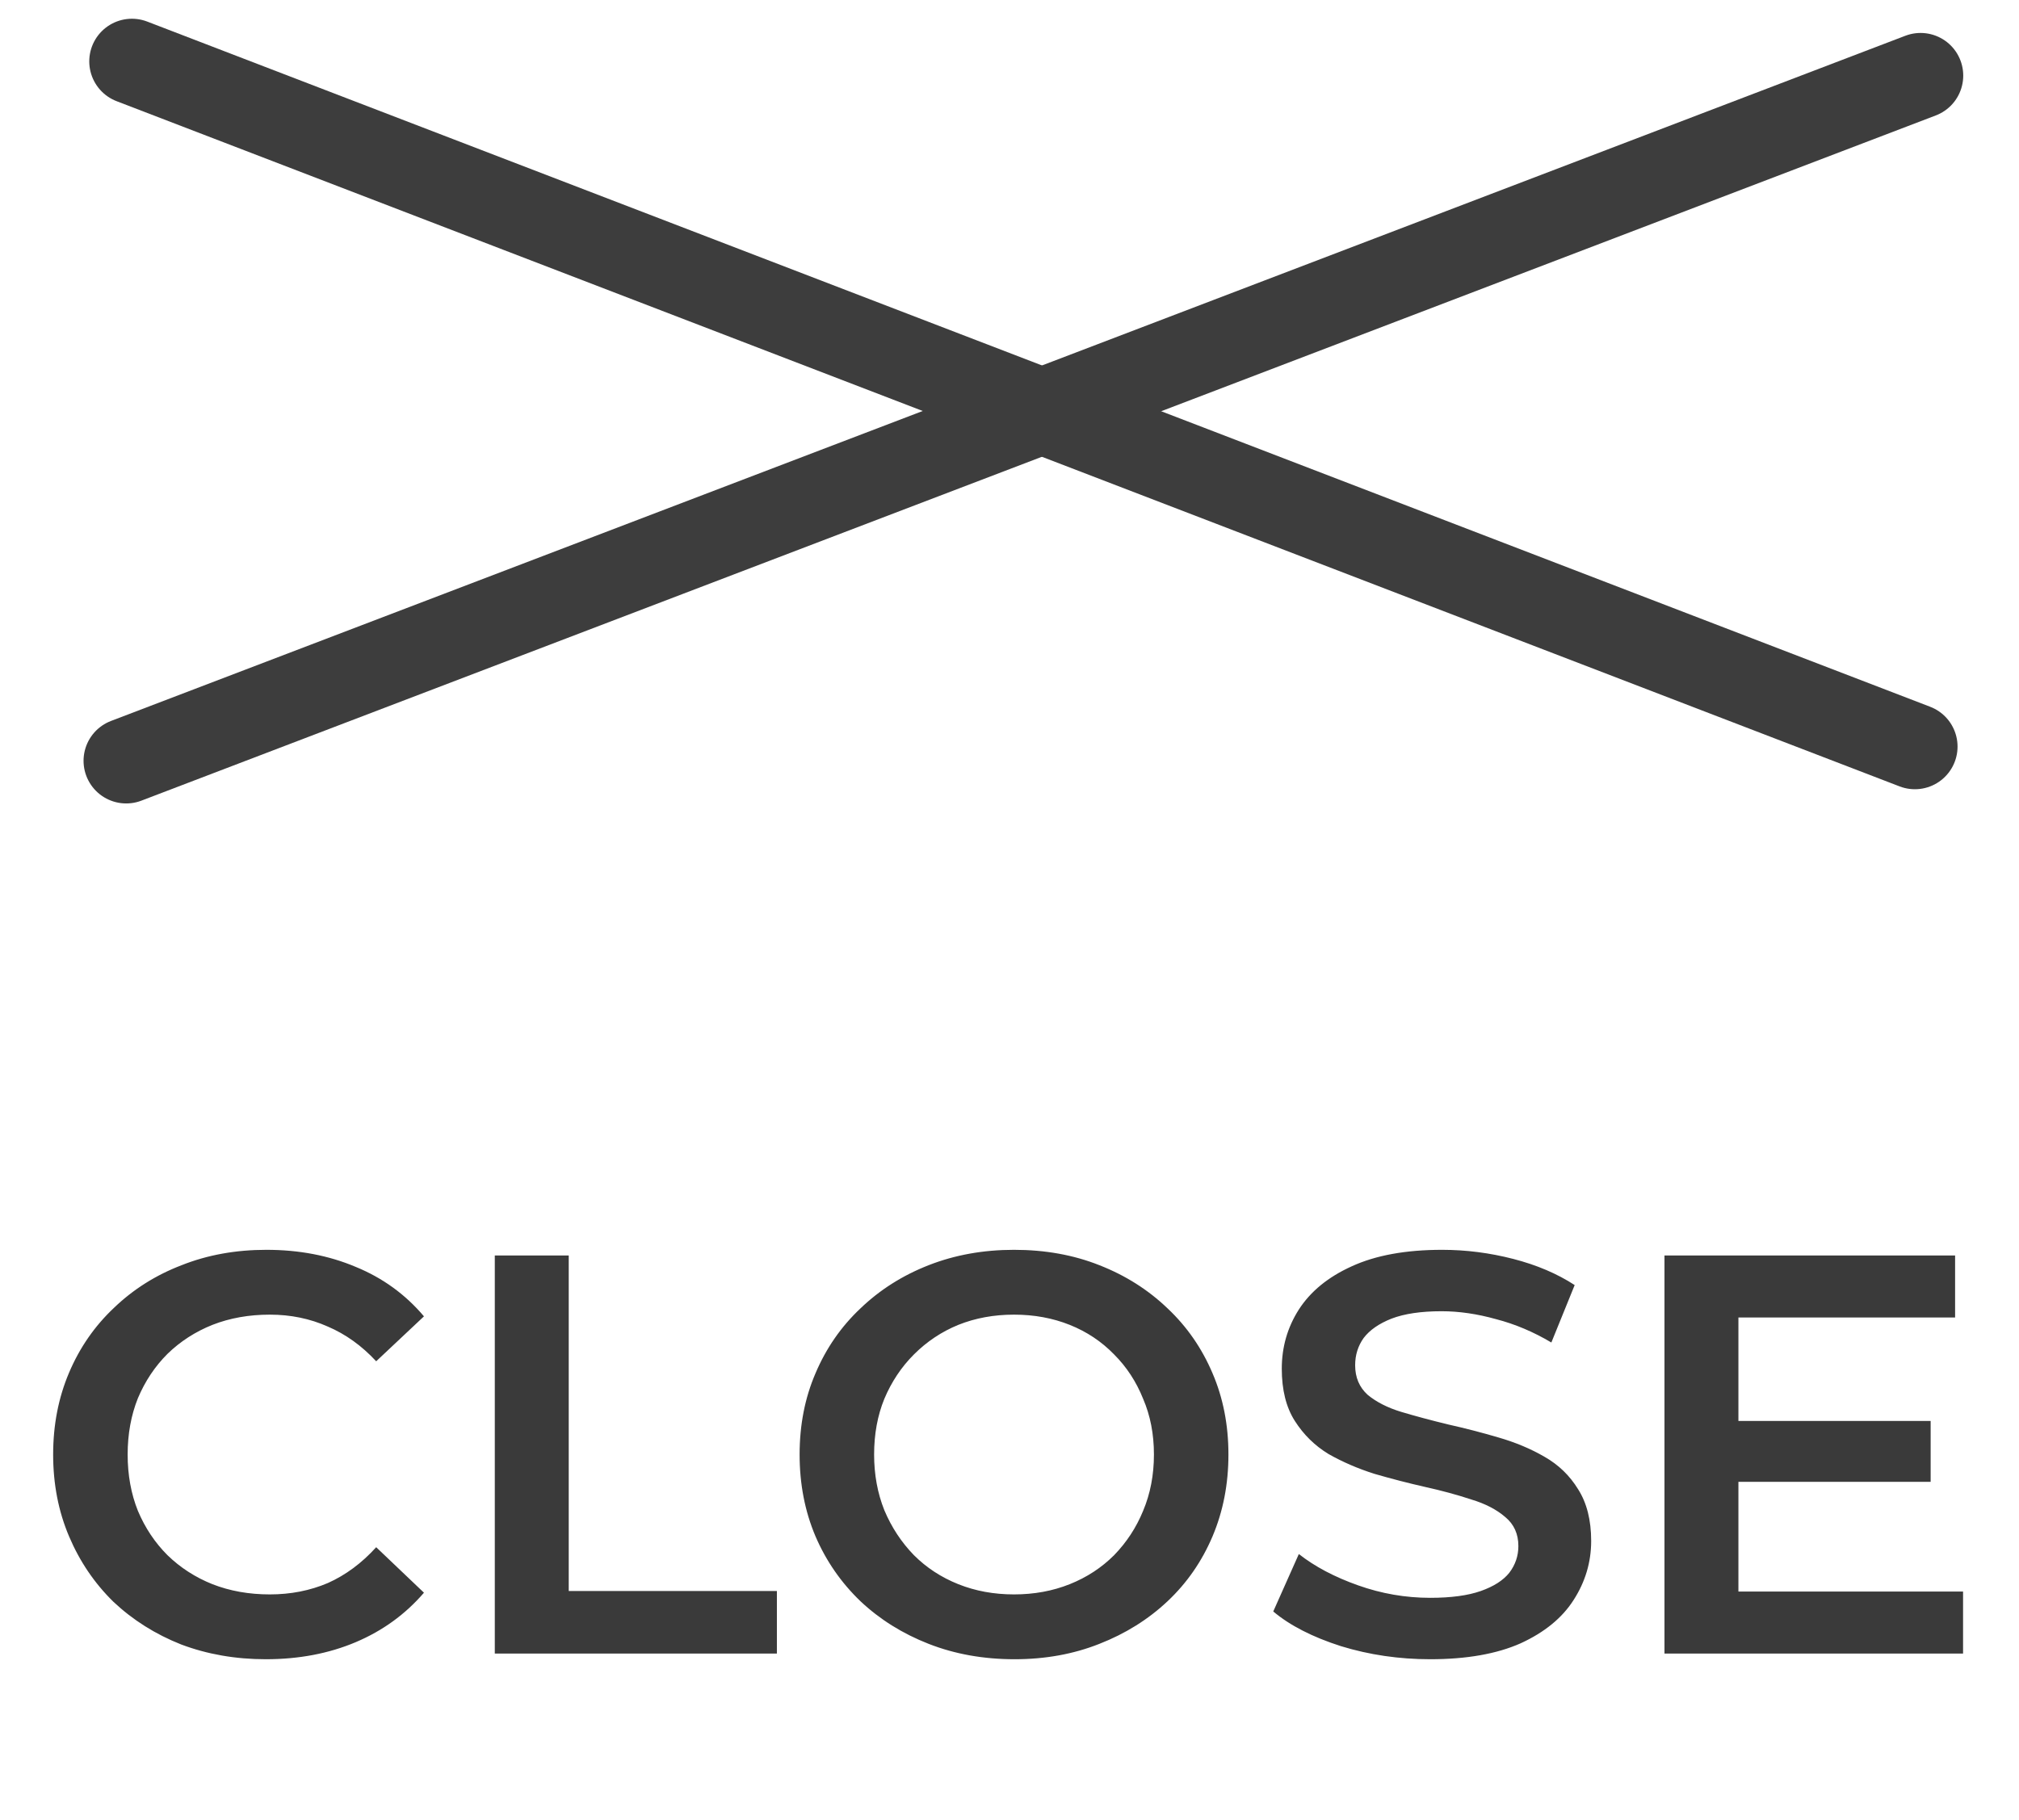
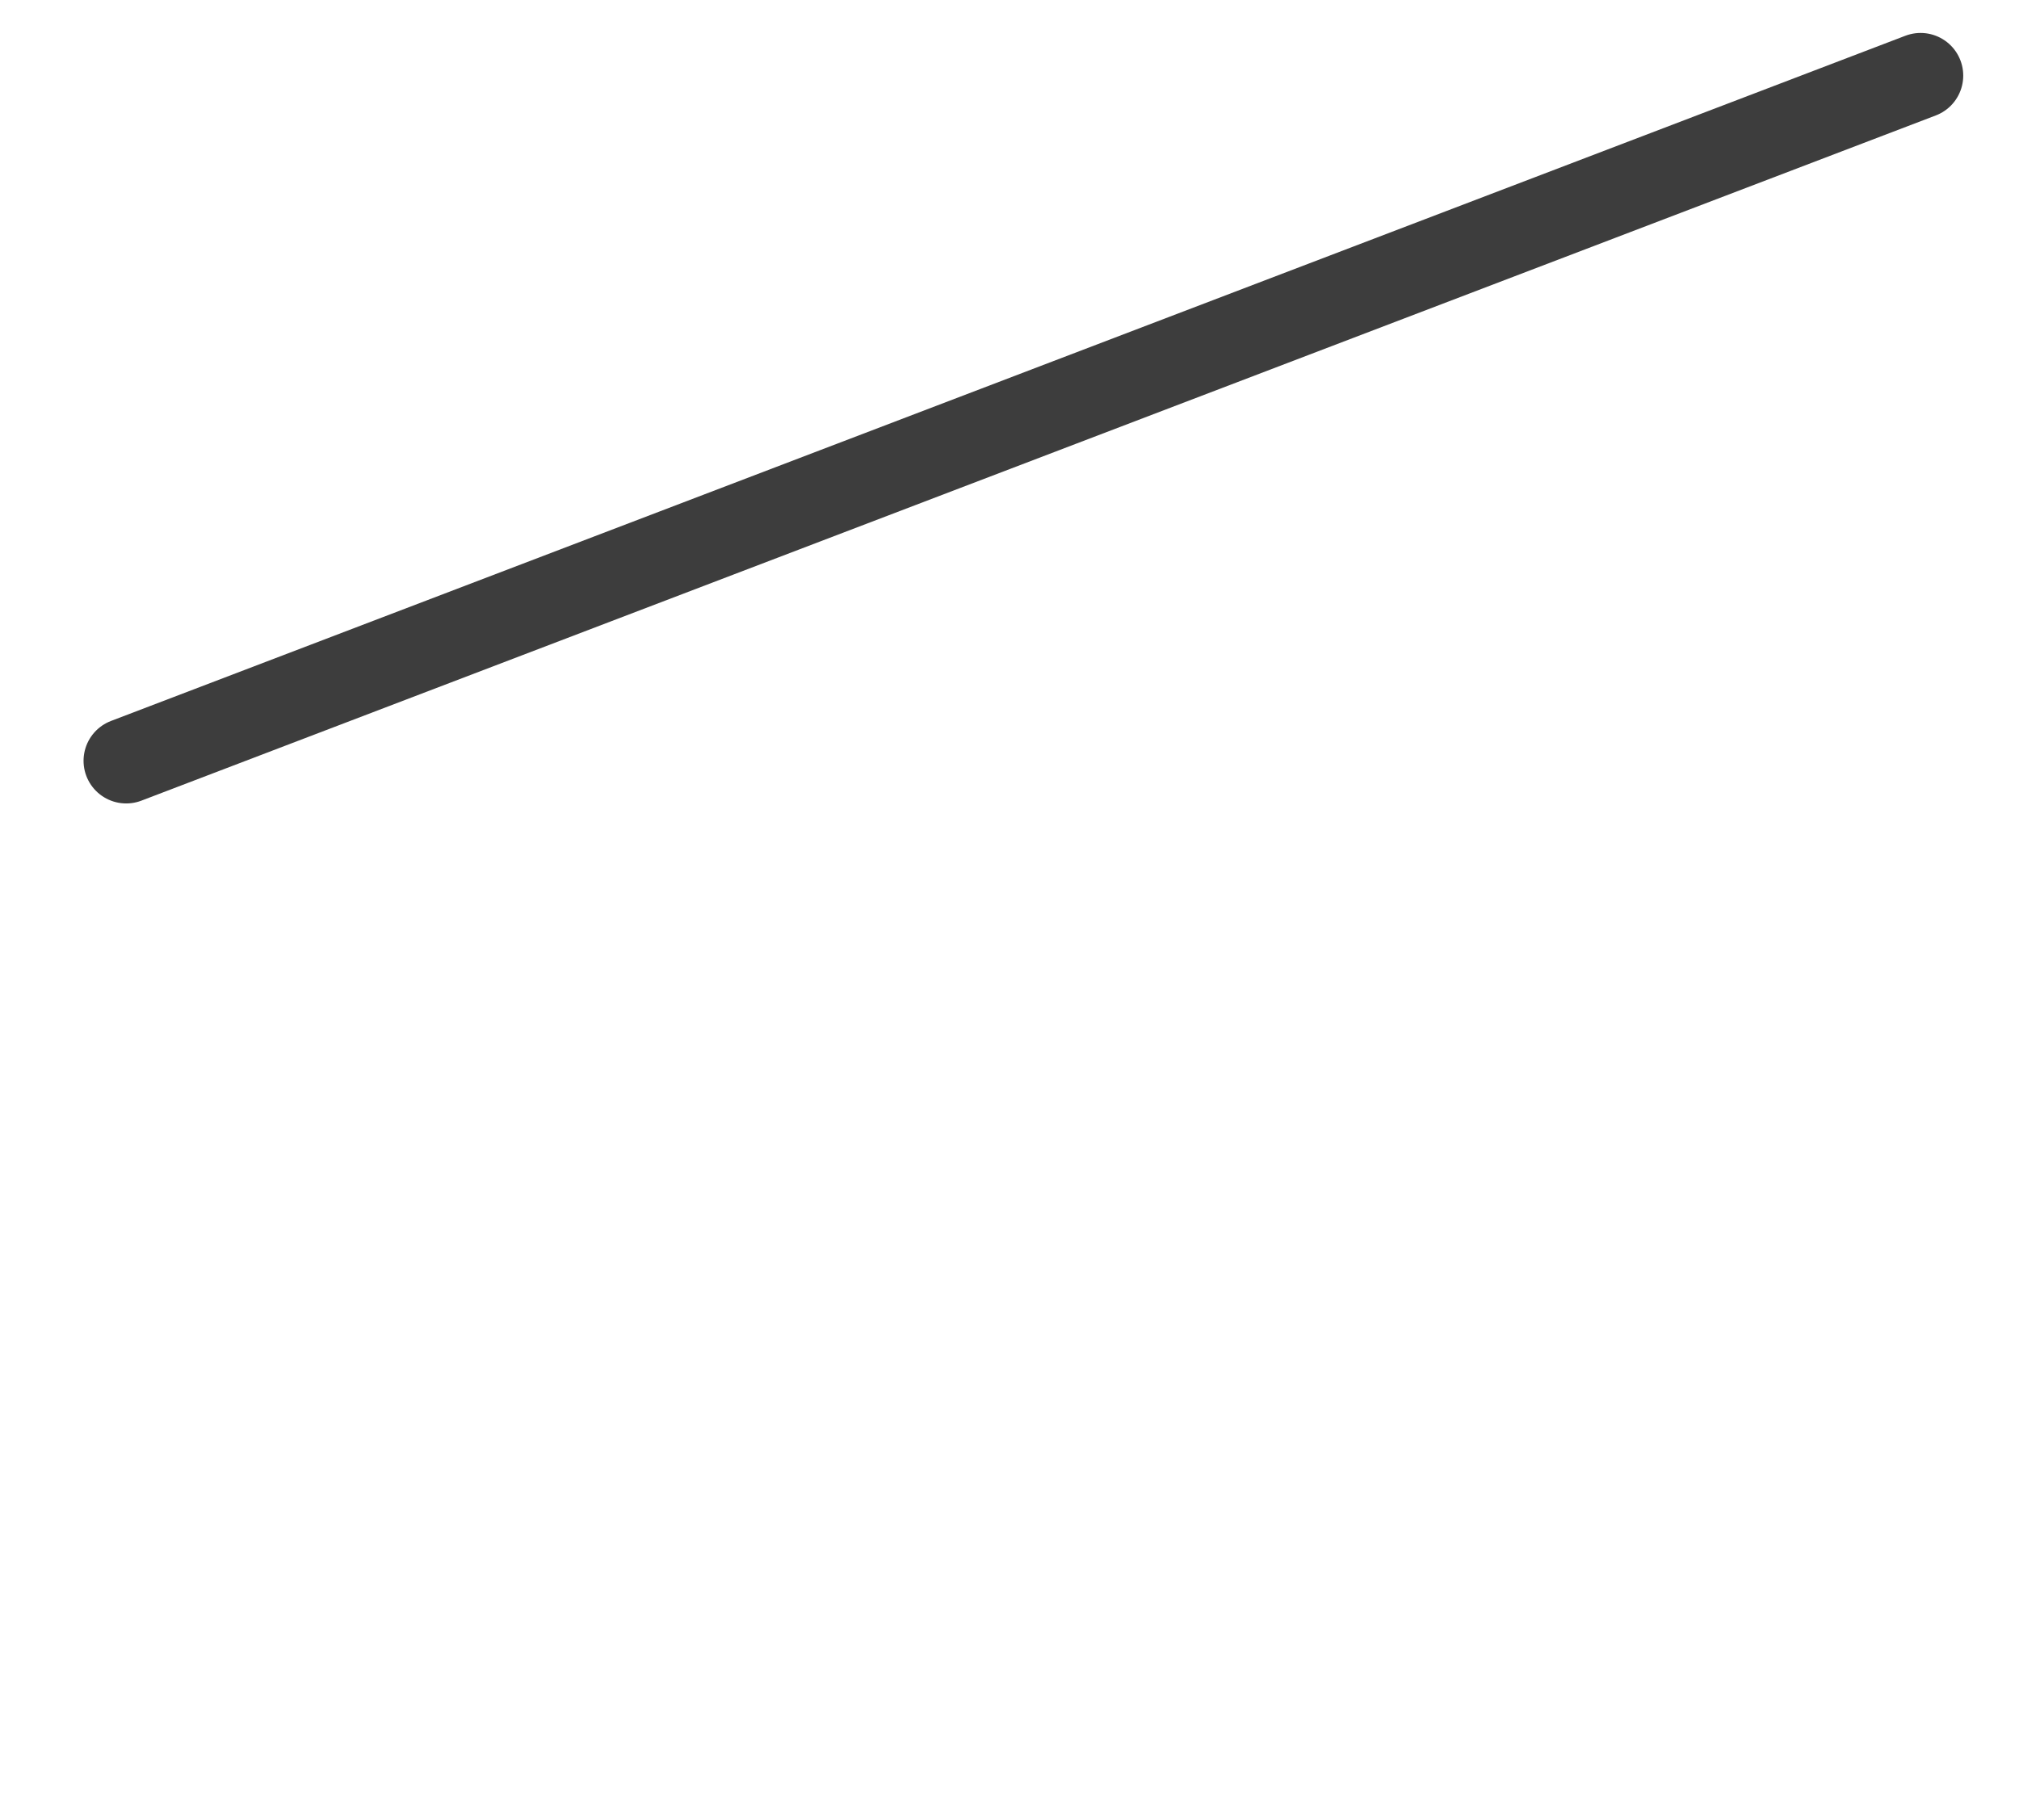
<svg xmlns="http://www.w3.org/2000/svg" width="71" height="64" viewBox="0 0 71 64" fill="none">
-   <path d="M4.639 2.159L67.339 26.259" stroke="#3D3D3D" stroke-width="3" stroke-linecap="round" stroke-linejoin="round" />
  <path d="M67.539 2.659L4.438 26.759" stroke="#3D3D3D" stroke-width="3" stroke-linecap="round" stroke-linejoin="round" />
-   <path d="M9.349 58.359C8.282 58.359 7.289 58.186 6.369 57.839C5.462 57.479 4.669 56.979 3.989 56.339C3.322 55.686 2.802 54.919 2.429 54.039C2.055 53.159 1.869 52.199 1.869 51.159C1.869 50.119 2.055 49.159 2.429 48.279C2.802 47.399 3.329 46.639 4.009 45.999C4.689 45.346 5.482 44.846 6.389 44.499C7.295 44.139 8.289 43.959 9.369 43.959C10.515 43.959 11.562 44.159 12.509 44.559C13.455 44.946 14.255 45.526 14.909 46.299L13.229 47.879C12.722 47.333 12.155 46.926 11.529 46.659C10.902 46.379 10.222 46.239 9.489 46.239C8.755 46.239 8.082 46.359 7.469 46.599C6.869 46.839 6.342 47.179 5.889 47.619C5.449 48.059 5.102 48.579 4.849 49.179C4.609 49.779 4.489 50.439 4.489 51.159C4.489 51.879 4.609 52.539 4.849 53.139C5.102 53.739 5.449 54.259 5.889 54.699C6.342 55.139 6.869 55.479 7.469 55.719C8.082 55.959 8.755 56.079 9.489 56.079C10.222 56.079 10.902 55.946 11.529 55.679C12.155 55.399 12.722 54.979 13.229 54.419L14.909 56.019C14.255 56.779 13.455 57.359 12.509 57.759C11.562 58.159 10.509 58.359 9.349 58.359ZM17.4 58.159V44.159H20V55.959H27.32V58.159H17.4ZM35.679 58.359C34.585 58.359 33.579 58.179 32.659 57.819C31.739 57.459 30.939 56.959 30.259 56.319C29.579 55.666 29.052 54.906 28.679 54.039C28.305 53.159 28.119 52.199 28.119 51.159C28.119 50.119 28.305 49.166 28.679 48.299C29.052 47.419 29.579 46.659 30.259 46.019C30.939 45.366 31.739 44.859 32.659 44.499C33.579 44.139 34.579 43.959 35.659 43.959C36.752 43.959 37.752 44.139 38.659 44.499C39.579 44.859 40.379 45.366 41.059 46.019C41.739 46.659 42.265 47.419 42.639 48.299C43.012 49.166 43.199 50.119 43.199 51.159C43.199 52.199 43.012 53.159 42.639 54.039C42.265 54.919 41.739 55.679 41.059 56.319C40.379 56.959 39.579 57.459 38.659 57.819C37.752 58.179 36.759 58.359 35.679 58.359ZM35.659 56.079C36.365 56.079 37.019 55.959 37.619 55.719C38.219 55.479 38.739 55.139 39.179 54.699C39.619 54.246 39.959 53.726 40.199 53.139C40.452 52.539 40.579 51.879 40.579 51.159C40.579 50.439 40.452 49.786 40.199 49.199C39.959 48.599 39.619 48.079 39.179 47.639C38.739 47.186 38.219 46.839 37.619 46.599C37.019 46.359 36.365 46.239 35.659 46.239C34.952 46.239 34.299 46.359 33.699 46.599C33.112 46.839 32.592 47.186 32.139 47.639C31.699 48.079 31.352 48.599 31.099 49.199C30.859 49.786 30.739 50.439 30.739 51.159C30.739 51.866 30.859 52.519 31.099 53.119C31.352 53.719 31.699 54.246 32.139 54.699C32.579 55.139 33.099 55.479 33.699 55.719C34.299 55.959 34.952 56.079 35.659 56.079ZM50.295 58.359C49.201 58.359 48.155 58.206 47.155 57.899C46.155 57.579 45.361 57.172 44.775 56.679L45.675 54.659C46.235 55.099 46.928 55.466 47.755 55.759C48.581 56.053 49.428 56.199 50.295 56.199C51.028 56.199 51.621 56.119 52.075 55.959C52.528 55.799 52.861 55.586 53.075 55.319C53.288 55.039 53.395 54.726 53.395 54.379C53.395 53.953 53.241 53.612 52.935 53.359C52.628 53.093 52.228 52.886 51.735 52.739C51.255 52.579 50.715 52.432 50.115 52.299C49.528 52.166 48.935 52.013 48.335 51.839C47.748 51.653 47.208 51.419 46.715 51.139C46.235 50.846 45.841 50.459 45.535 49.979C45.228 49.499 45.075 48.886 45.075 48.139C45.075 47.379 45.275 46.686 45.675 46.059C46.088 45.419 46.708 44.913 47.535 44.539C48.375 44.153 49.435 43.959 50.715 43.959C51.555 43.959 52.388 44.066 53.215 44.279C54.041 44.492 54.761 44.799 55.375 45.199L54.555 47.219C53.928 46.846 53.281 46.572 52.615 46.399C51.948 46.212 51.308 46.119 50.695 46.119C49.975 46.119 49.388 46.206 48.935 46.379C48.495 46.553 48.168 46.779 47.955 47.059C47.755 47.339 47.655 47.659 47.655 48.019C47.655 48.446 47.801 48.792 48.095 49.059C48.401 49.312 48.795 49.513 49.275 49.659C49.768 49.806 50.315 49.953 50.915 50.099C51.515 50.233 52.108 50.386 52.695 50.559C53.295 50.733 53.835 50.959 54.315 51.239C54.808 51.519 55.201 51.899 55.495 52.379C55.801 52.859 55.955 53.466 55.955 54.199C55.955 54.946 55.748 55.639 55.335 56.279C54.935 56.906 54.315 57.413 53.475 57.799C52.635 58.172 51.575 58.359 50.295 58.359ZM60.933 49.979H67.893V52.119H60.933V49.979ZM61.133 55.979H69.033V58.159H58.533V44.159H68.753V46.339H61.133V55.979Z" fill="#3A3A3A" />
</svg>